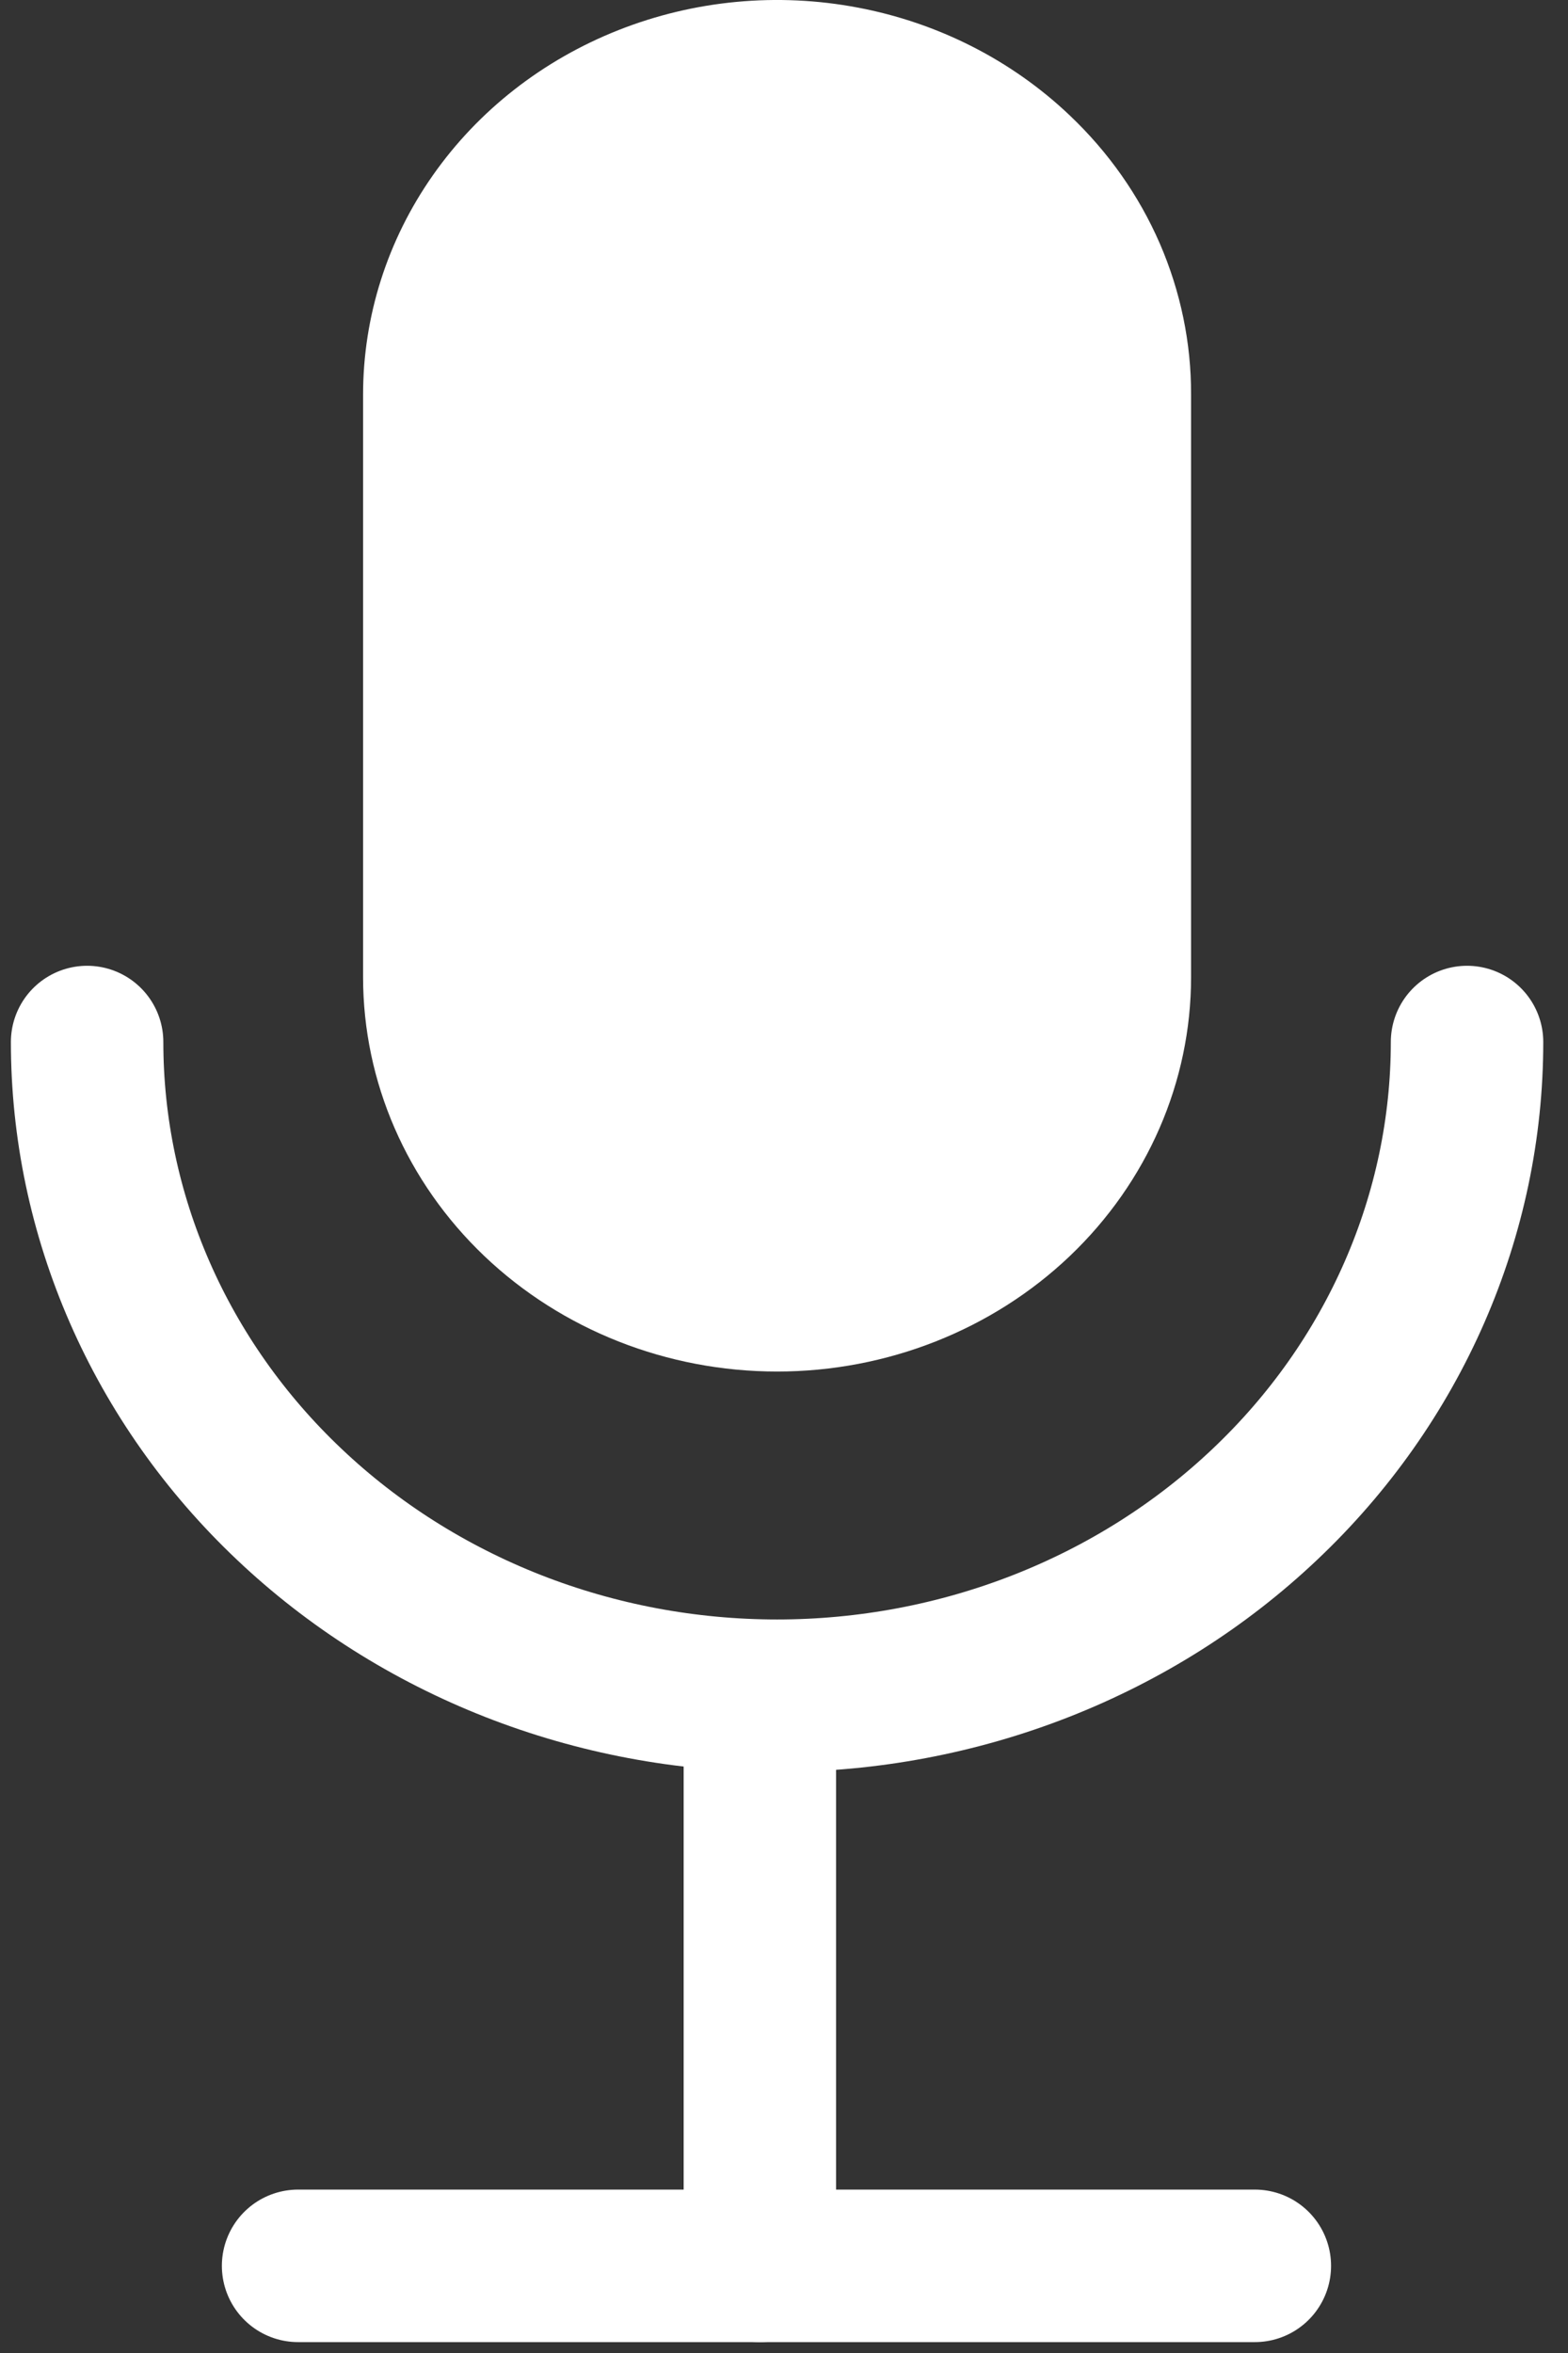
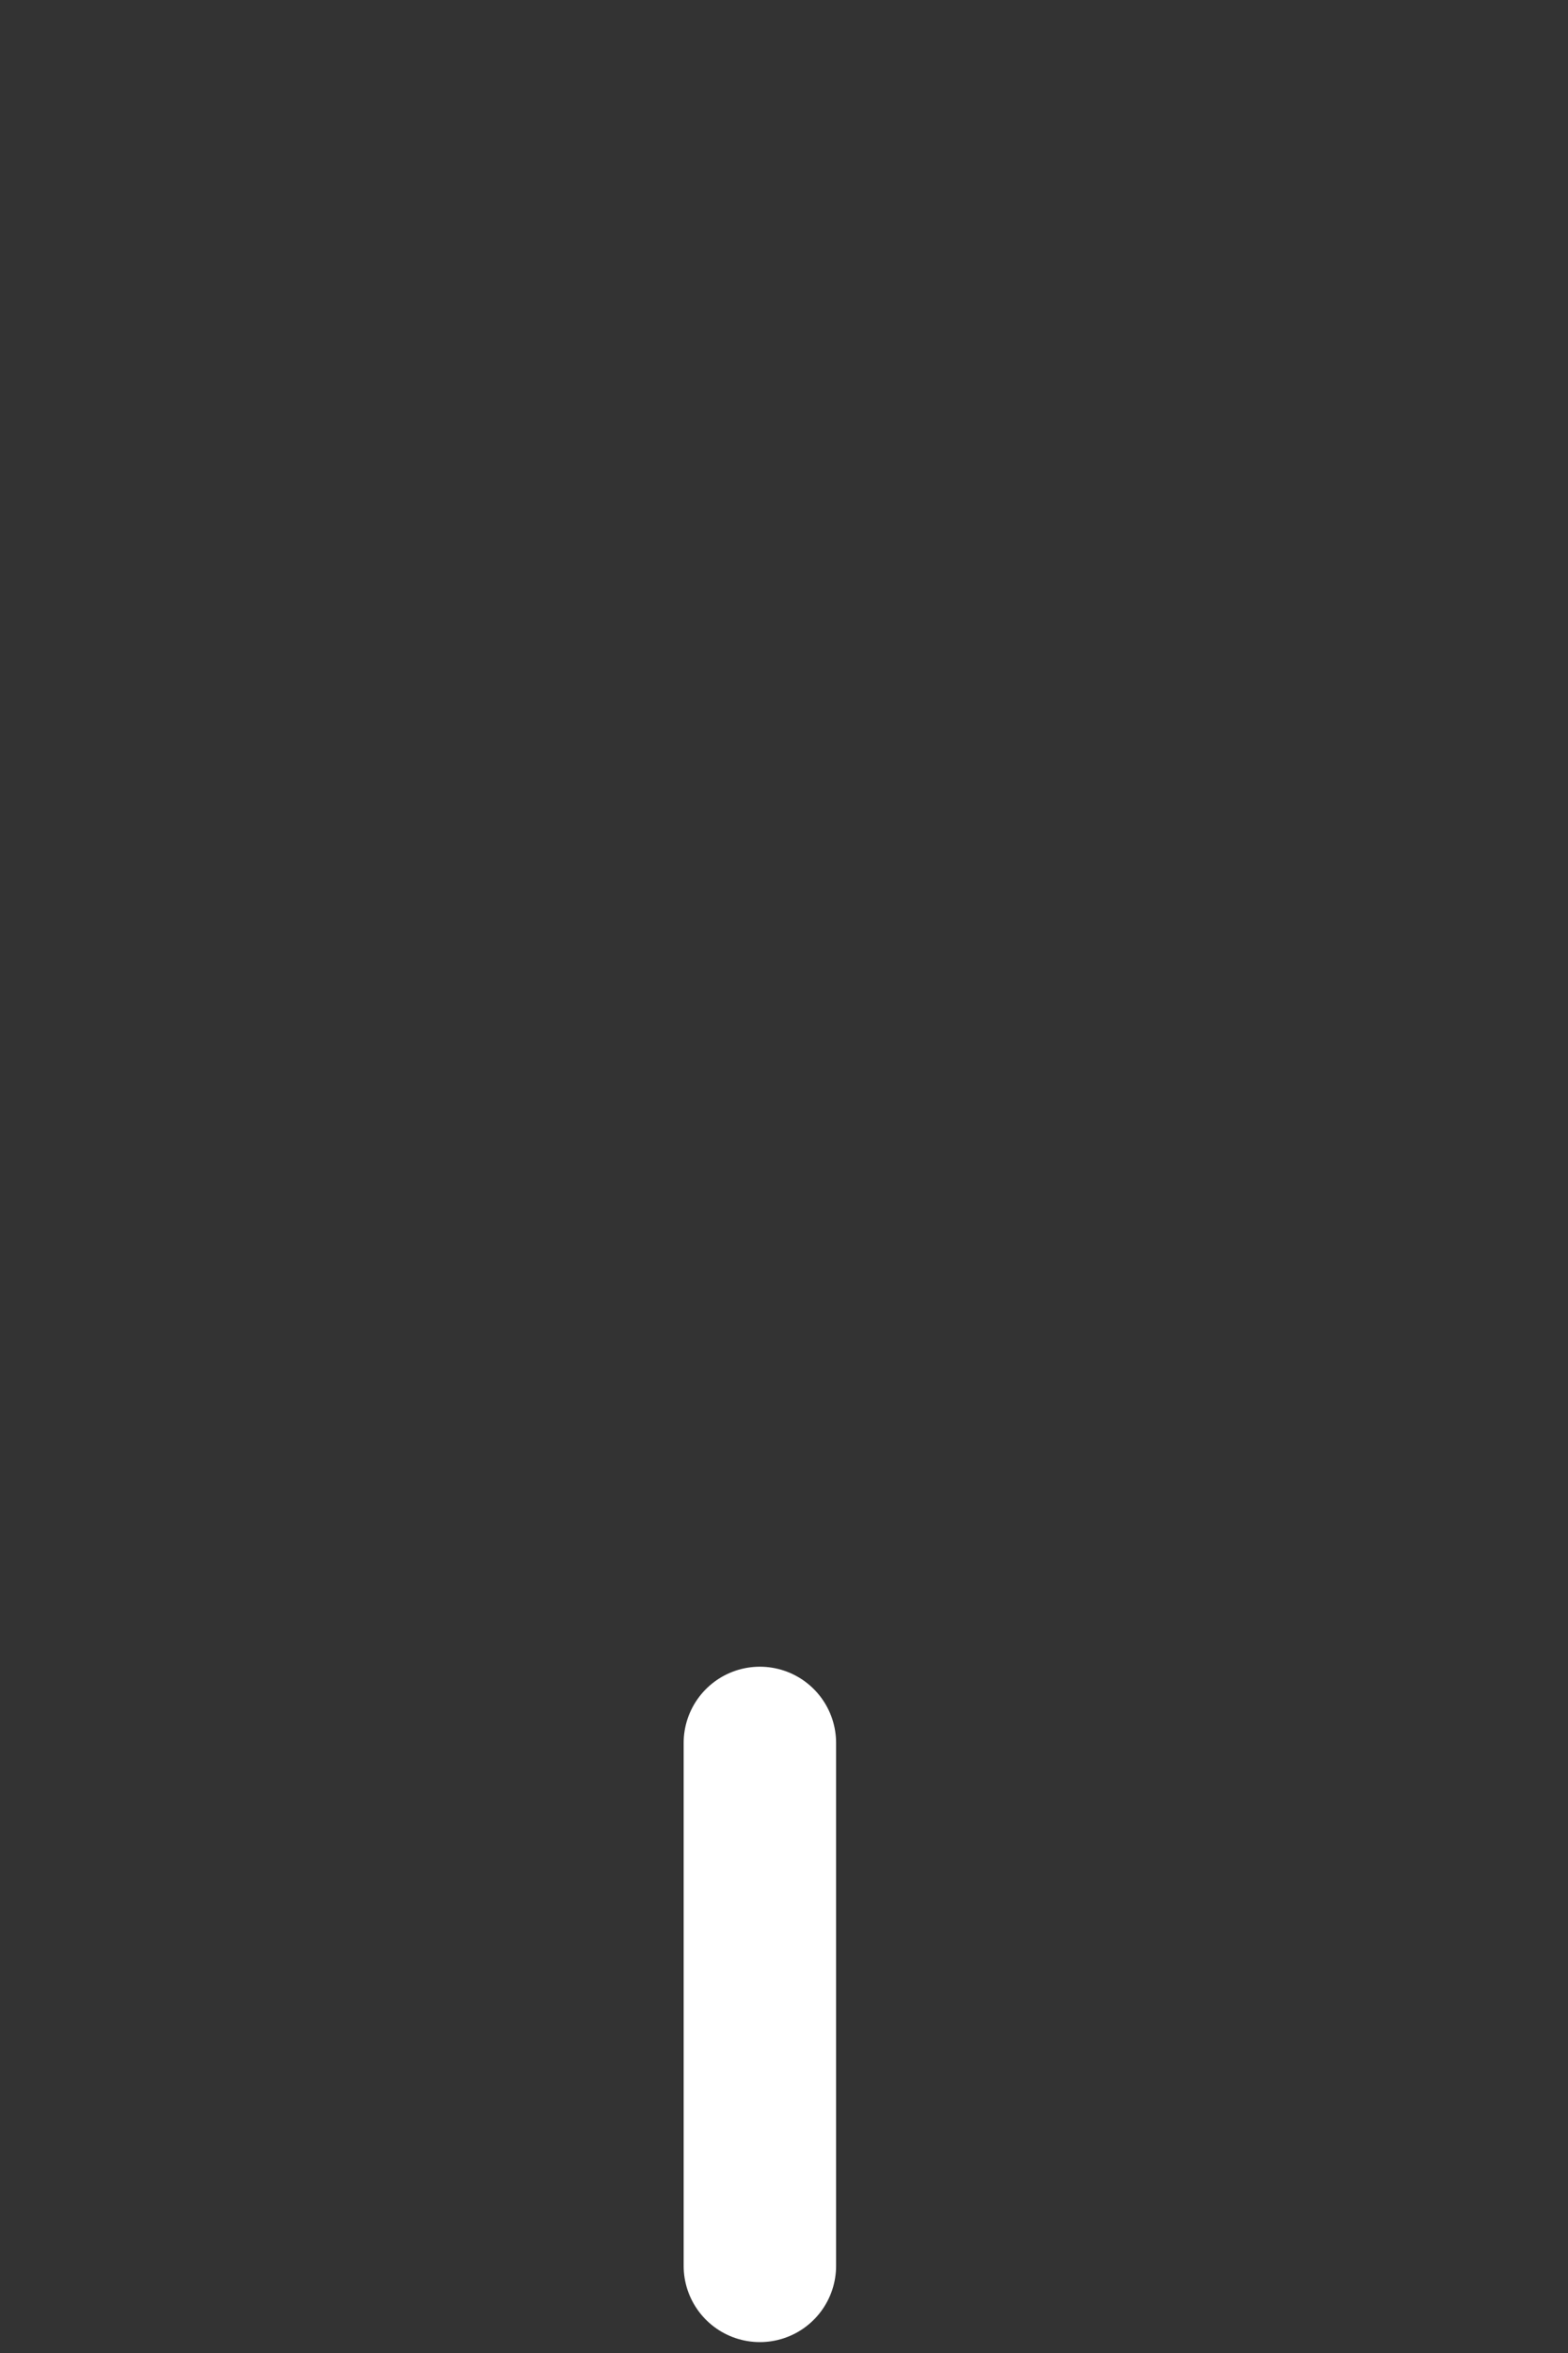
<svg xmlns="http://www.w3.org/2000/svg" width="18" height="27" viewBox="0 0 18 27" fill="none">
  <rect x="0" y="0" width="18" height="27" fill="#333333" stroke="none" />
-   <path d="M12.281 1.325C11.616 0.692 10.769 0.261 9.847 0.087C8.925 -0.088 7.969 0.002 7.101 0.345C6.232 0.688 5.49 1.268 4.968 2.013C4.446 2.757 4.168 3.633 4.168 4.528V11.213C4.168 12.413 4.669 13.564 5.56 14.413C6.451 15.261 7.66 15.738 8.921 15.738C10.181 15.738 11.39 15.261 12.281 14.413C13.172 13.564 13.673 12.413 13.673 11.213V4.528C13.675 3.933 13.552 3.344 13.314 2.794C13.075 2.244 12.724 1.745 12.281 1.325Z" fill="white" />
-   <path d="M16.841 11.957C16.841 12.942 16.636 13.917 16.238 14.827C15.84 15.738 15.257 16.565 14.521 17.261C13.786 17.958 12.913 18.51 11.952 18.887C10.991 19.264 9.961 19.458 8.921 19.458C7.88 19.458 6.85 19.264 5.889 18.887C4.929 18.51 4.055 17.958 3.32 17.261C2.584 16.565 2.001 15.738 1.603 14.827C1.205 13.917 1 12.942 1 11.957" stroke="white" stroke-width="1.75" stroke-linecap="round" stroke-linejoin="round" />
  <path d="M8.723 20V26" stroke="white" stroke-width="1.75" stroke-linecap="round" stroke-linejoin="round" />
-   <path d="M3.422 26H14.405" stroke="white" stroke-width="1.75" stroke-linecap="round" stroke-linejoin="round" />
</svg>